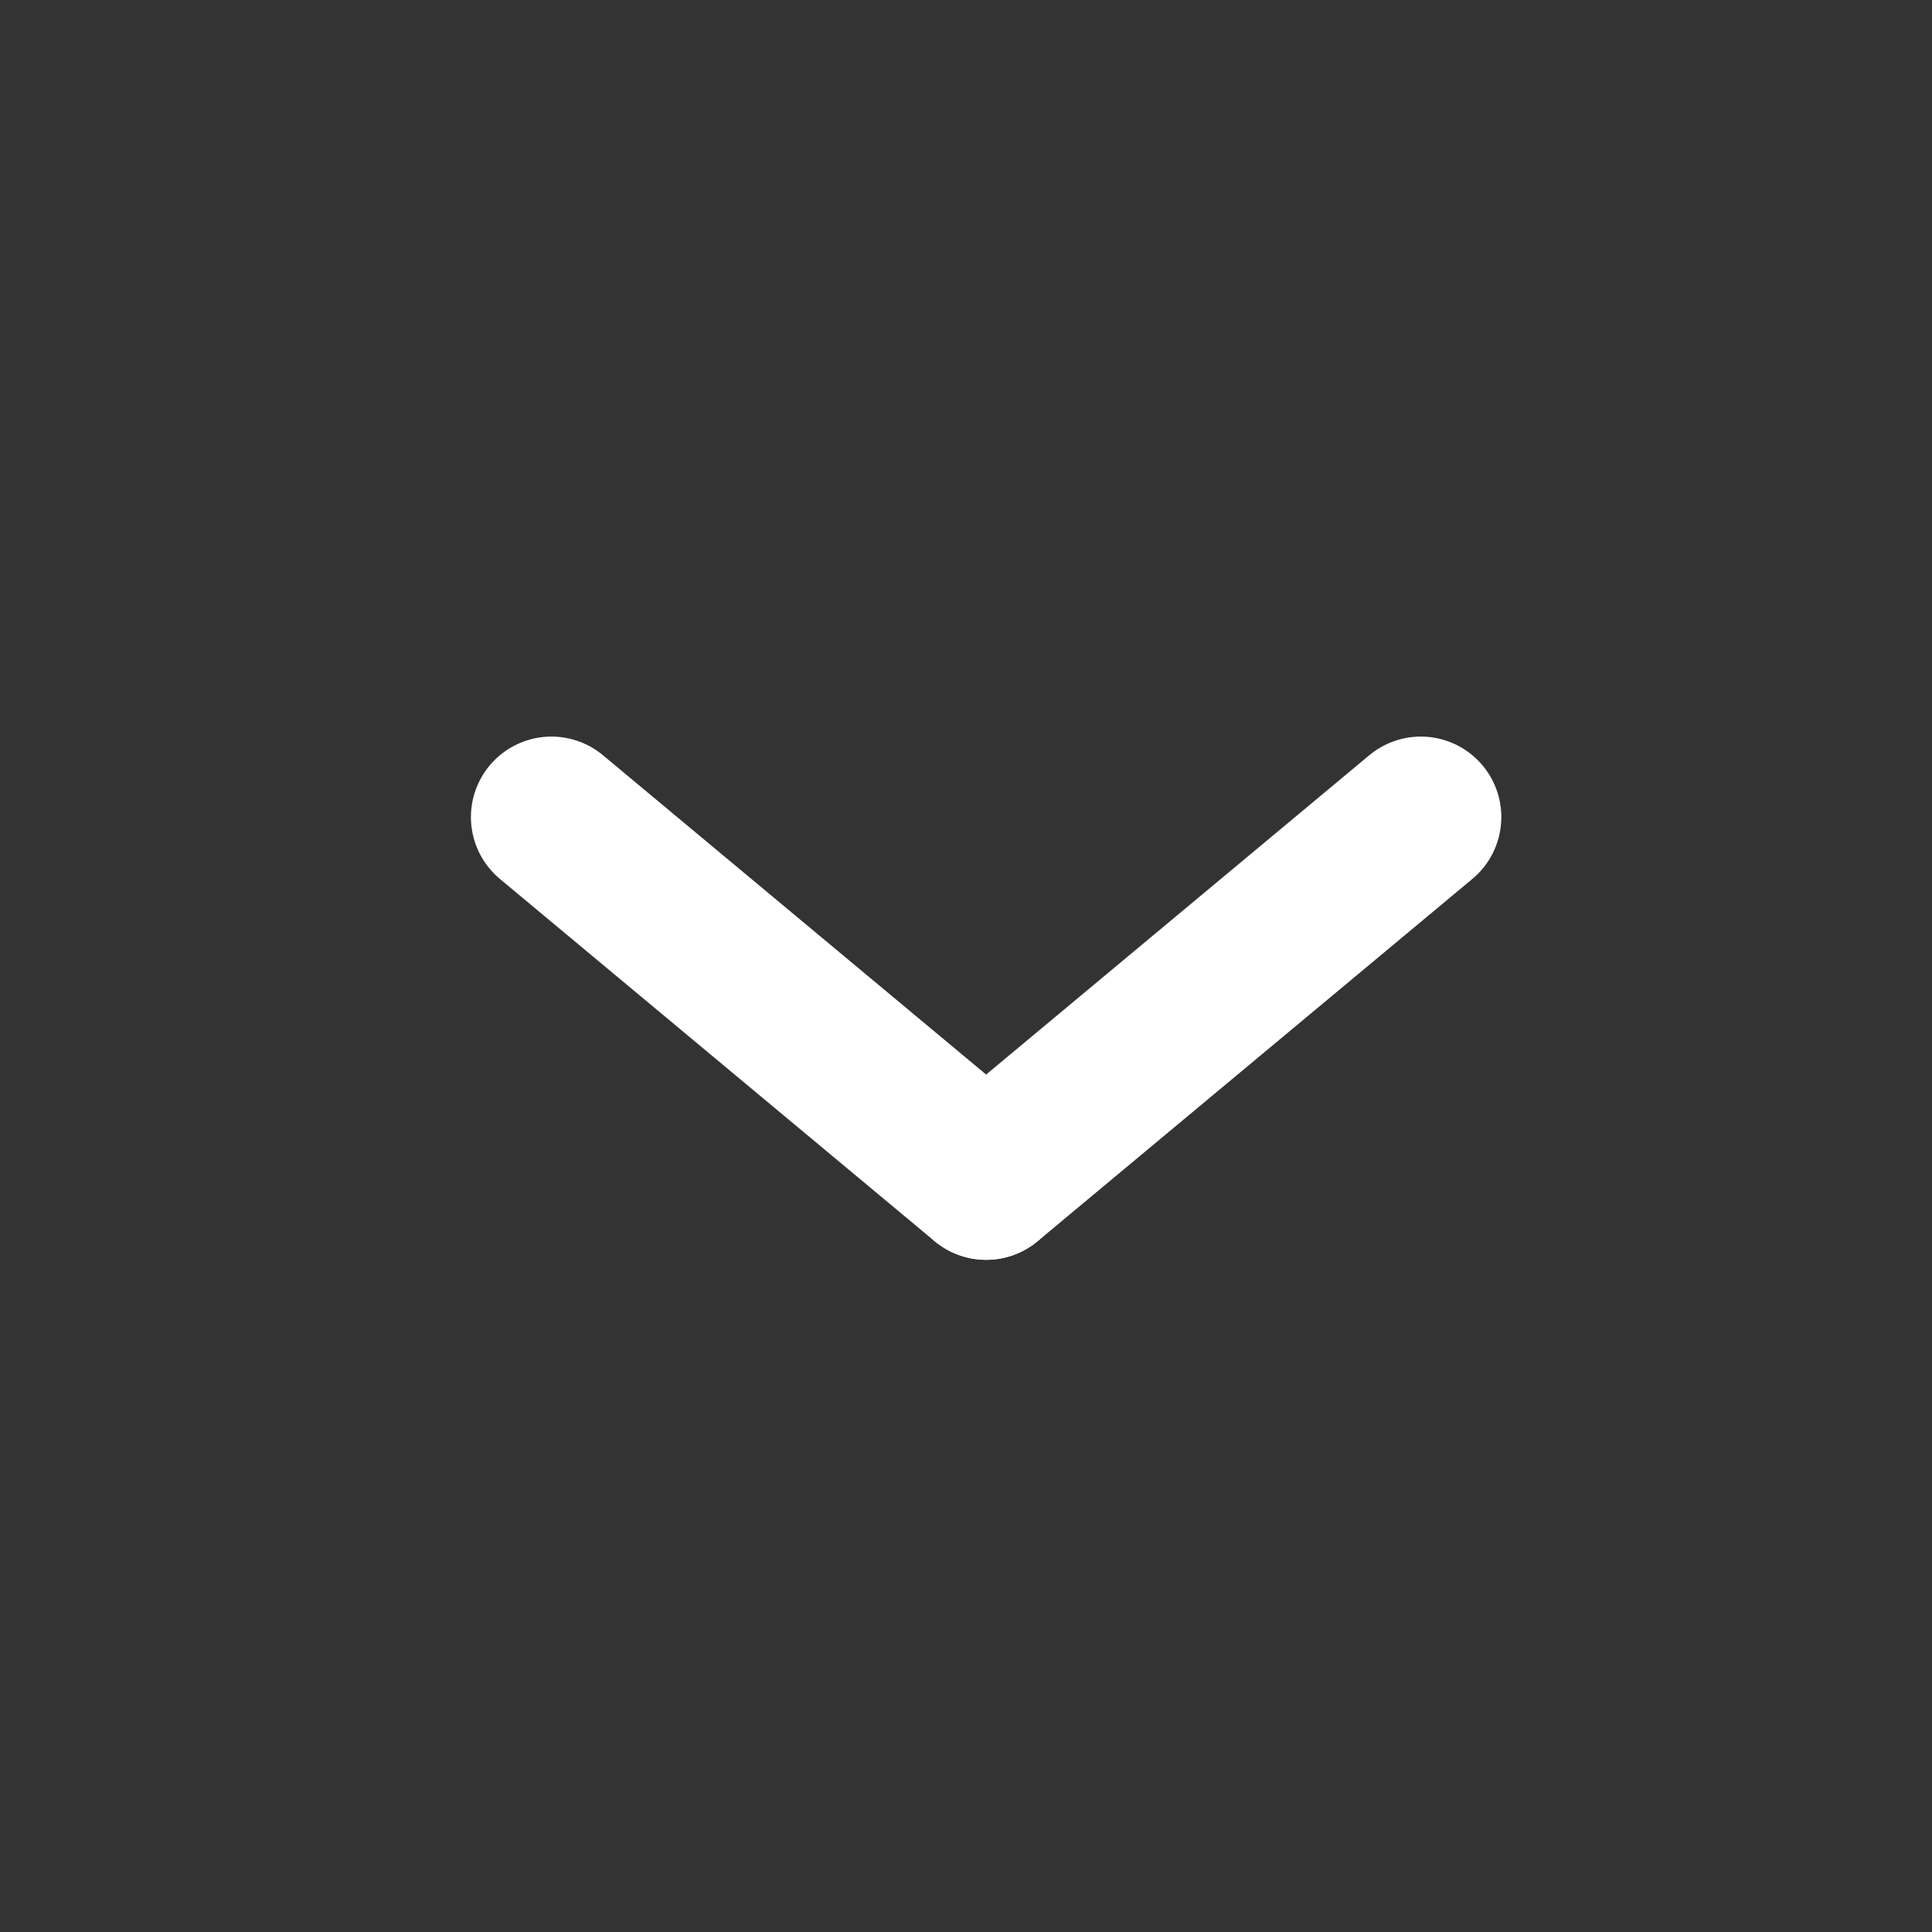
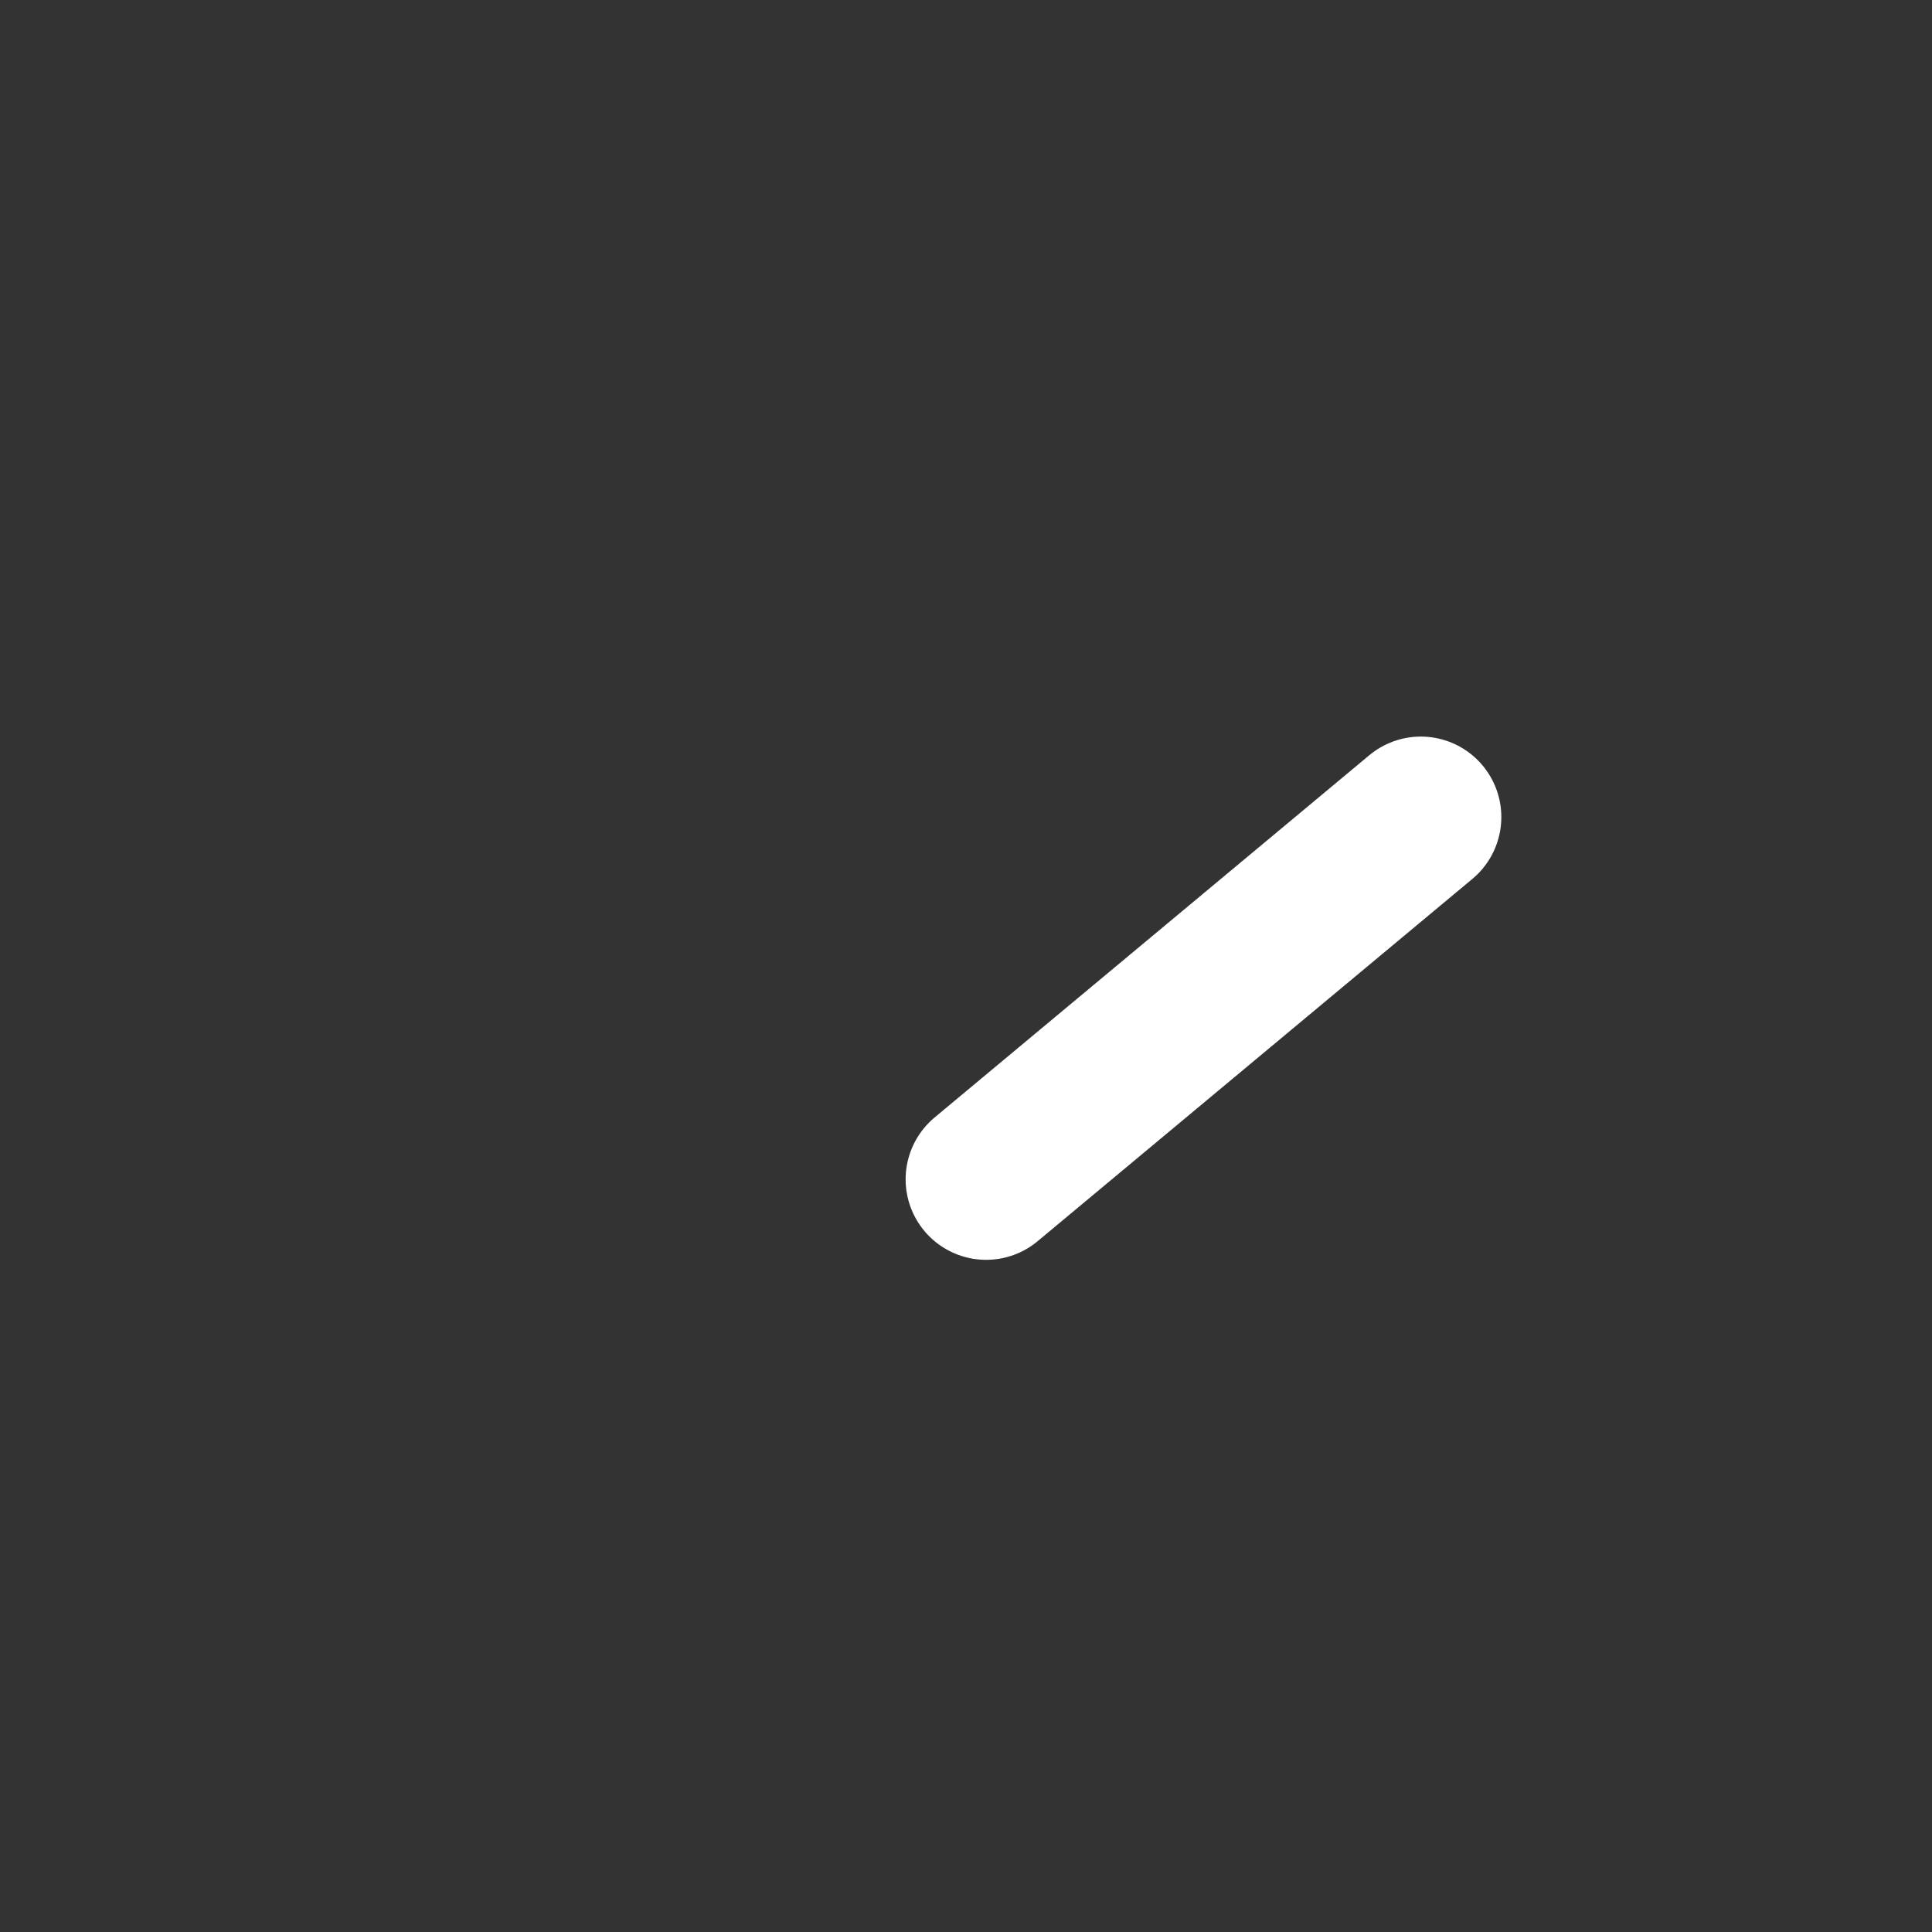
<svg xmlns="http://www.w3.org/2000/svg" width="24" height="24" viewBox="0 0 24 24" fill="none">
  <rect x="0" y="0" width="24" height="24" fill="#333333" stroke="none" />
  <path d="M12.25 14.65L17.65 10.15" stroke="white" stroke-width="2" stroke-linecap="round" stroke-linejoin="round" />
-   <path d="M12.25 14.65L6.85 10.15" stroke="white" stroke-width="2" stroke-linecap="round" stroke-linejoin="round" />
</svg>